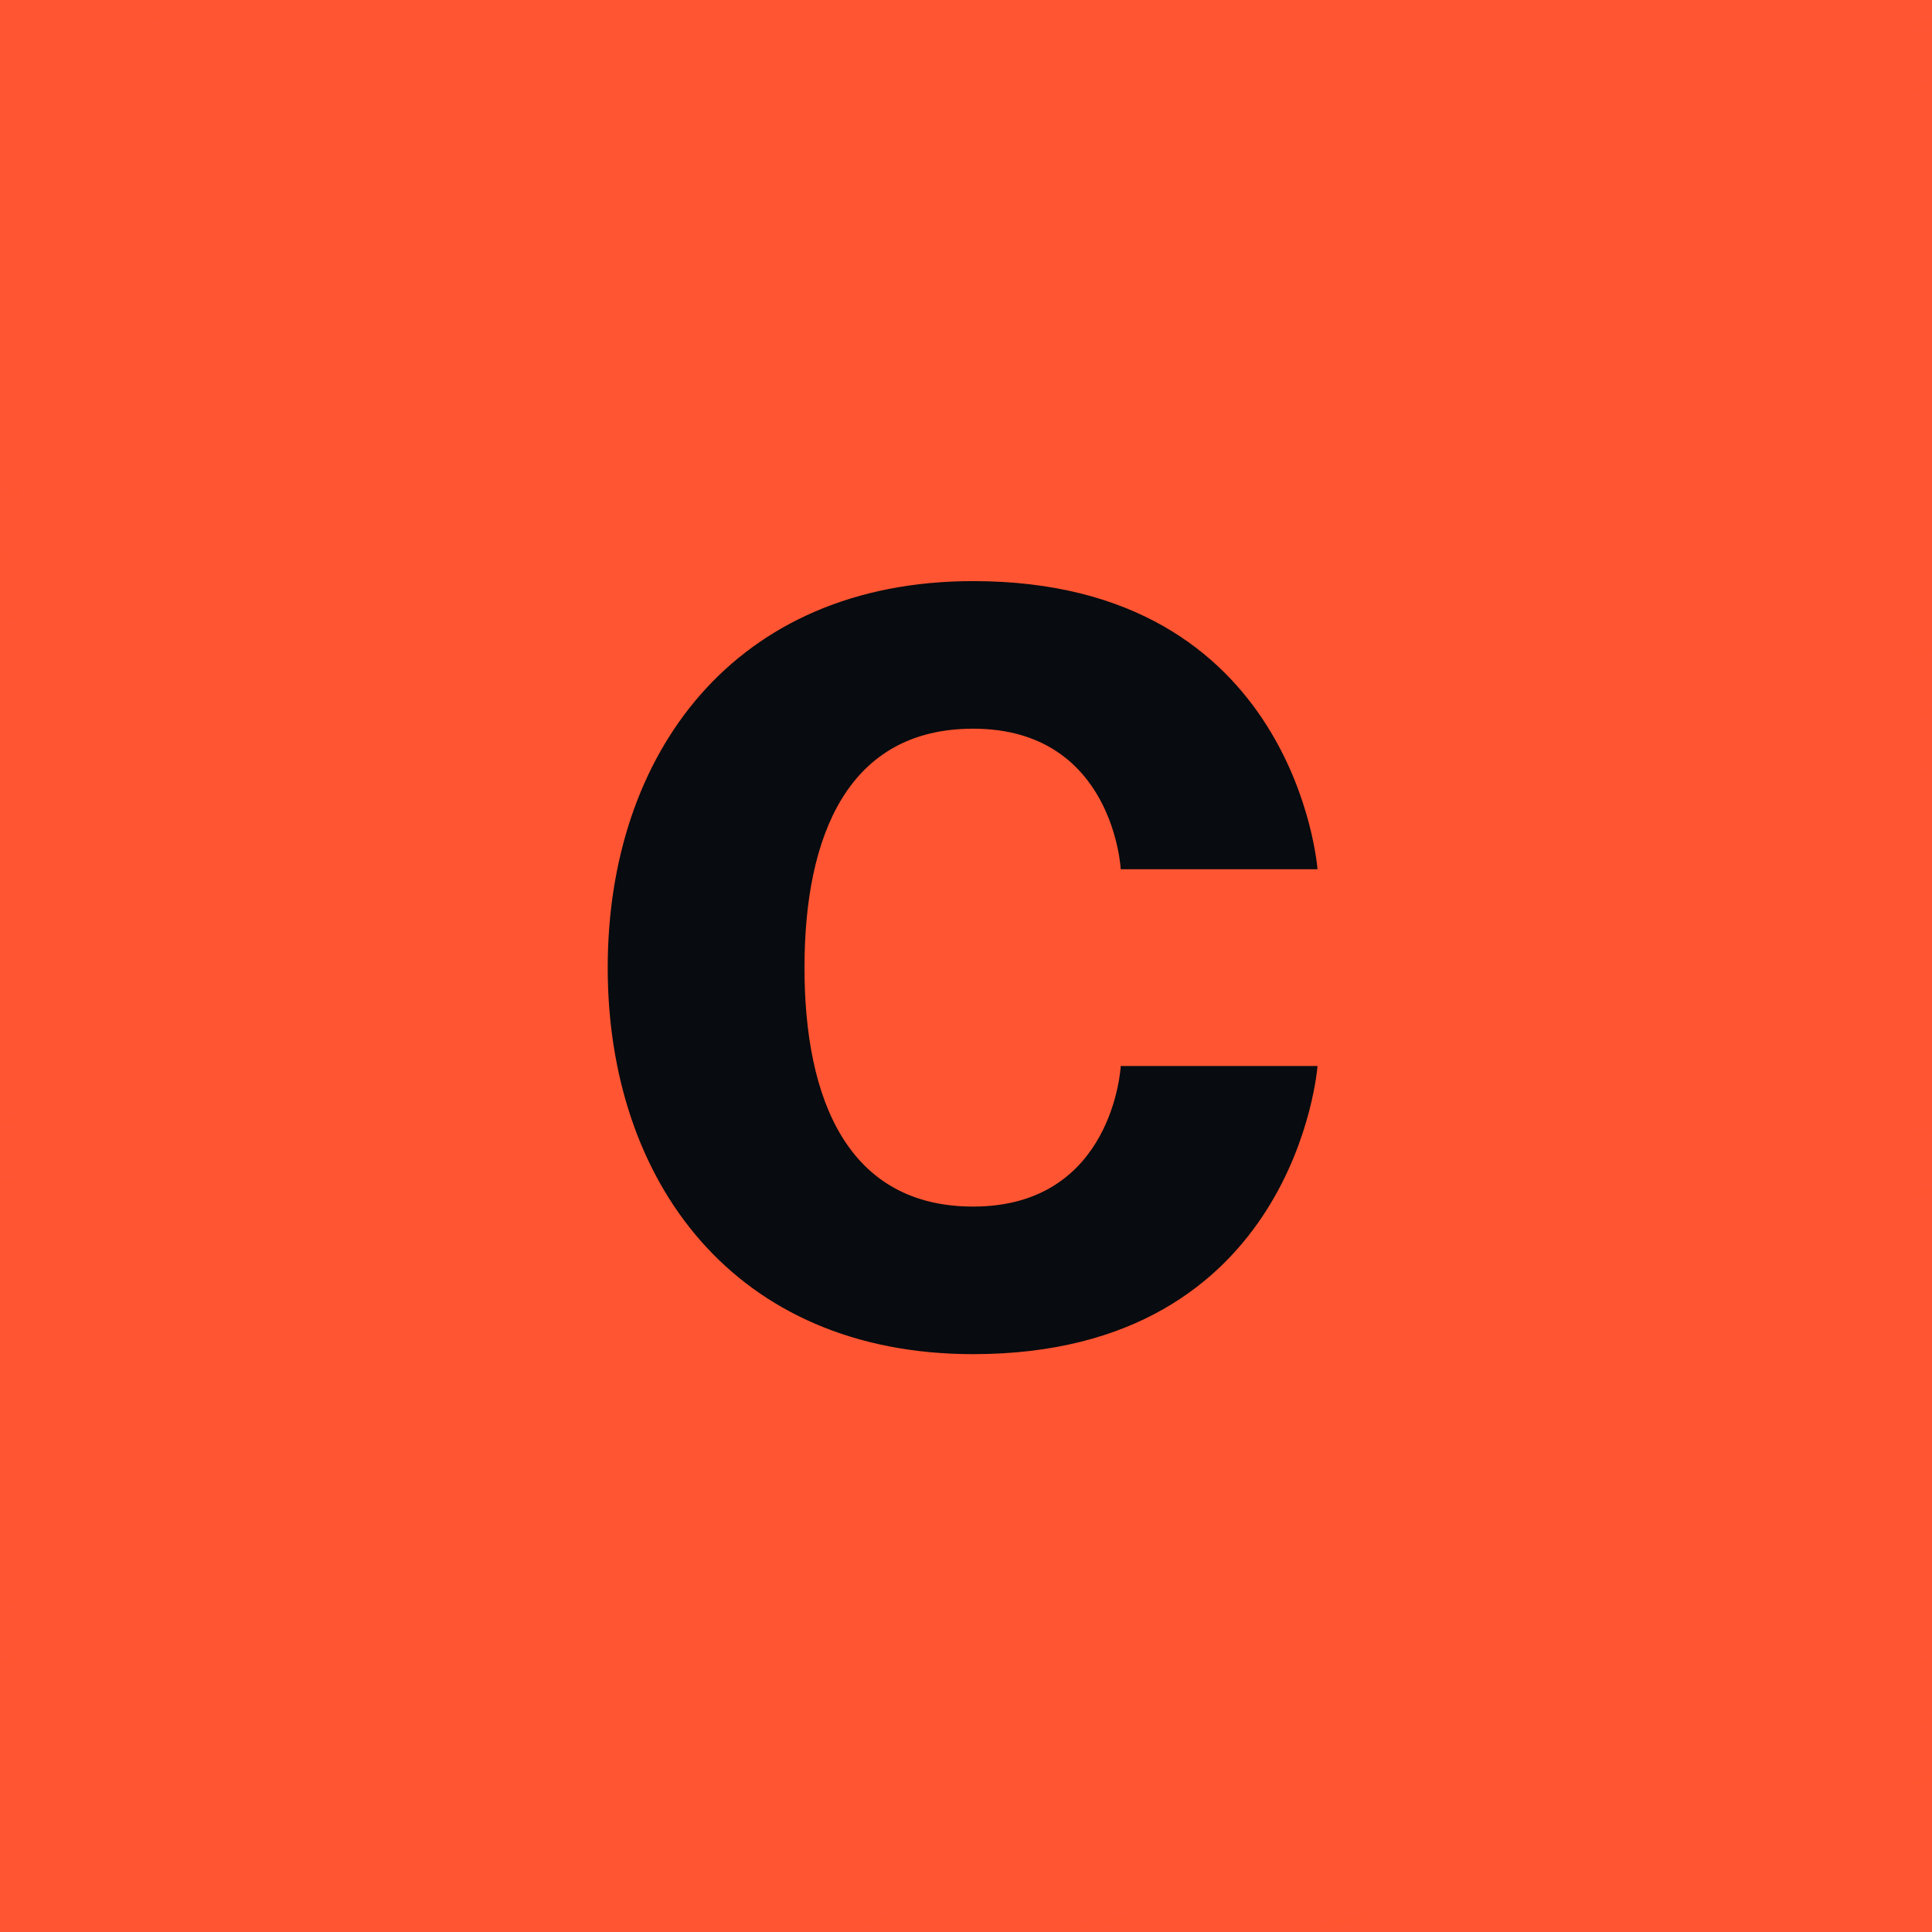
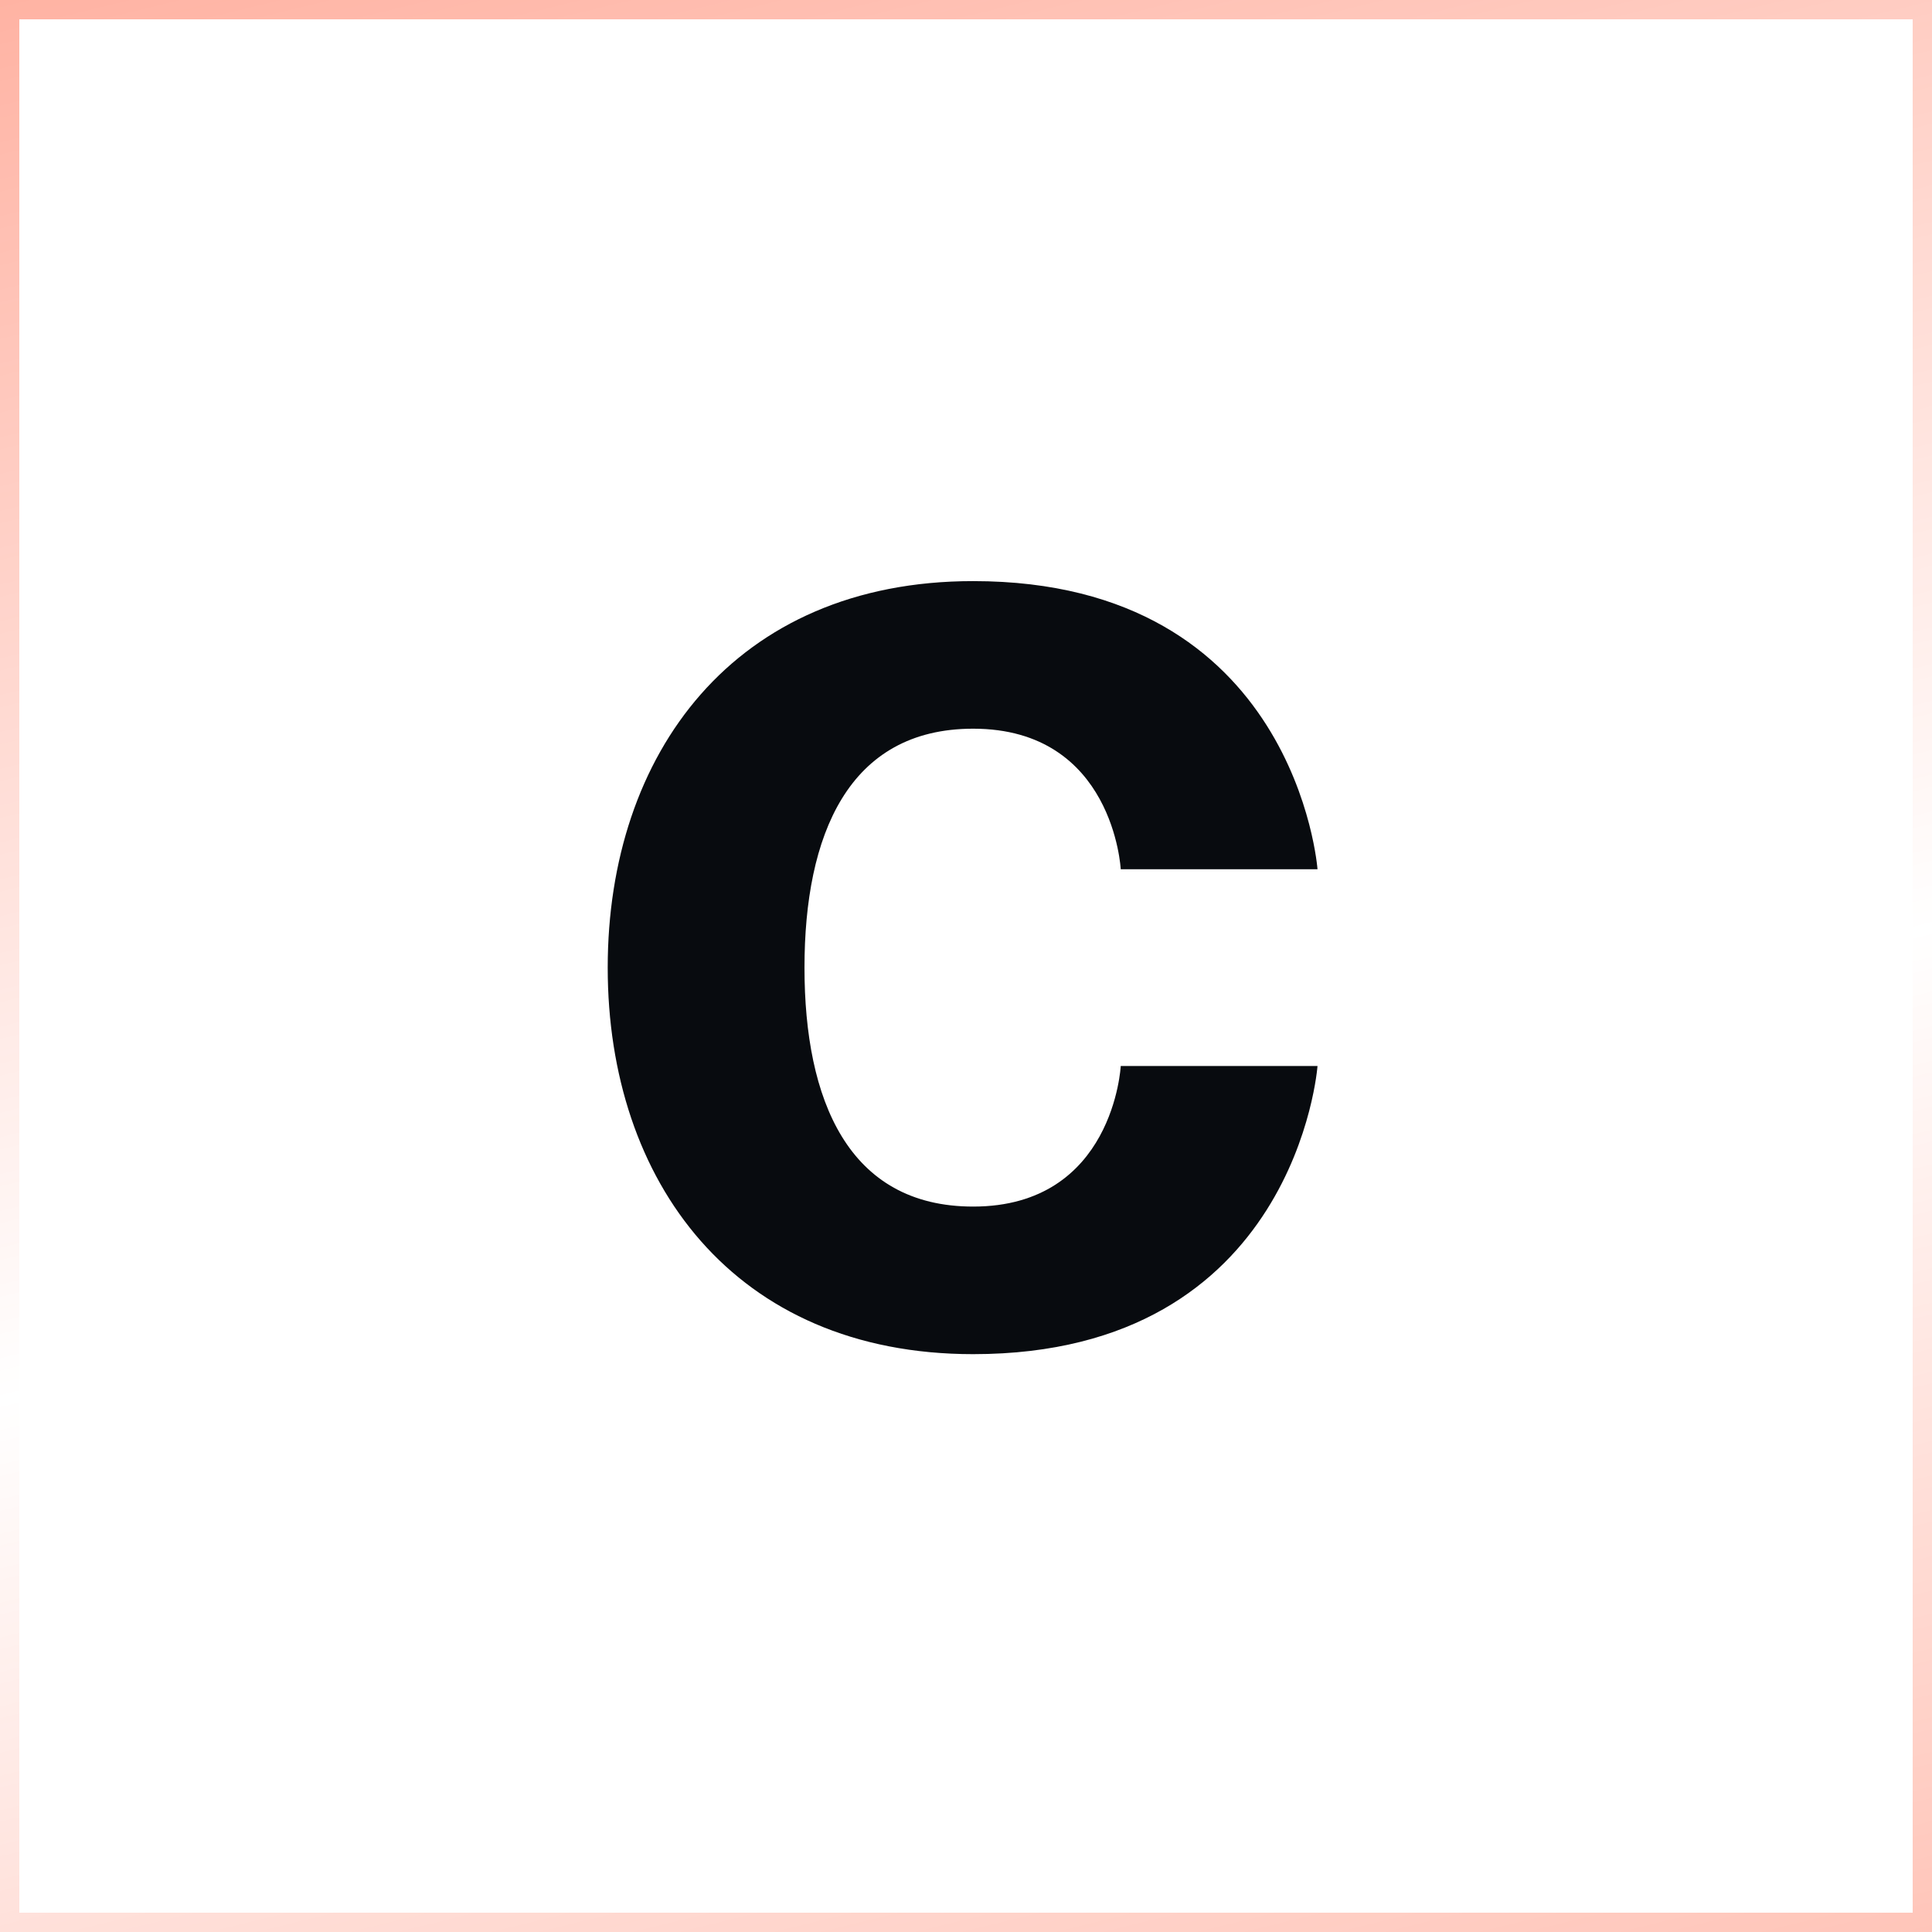
<svg xmlns="http://www.w3.org/2000/svg" width="100" height="100" viewBox="0 0 100 100" fill="none">
-   <rect width="100" height="100" fill="#FF5532" />
  <rect x="0.5" y="0.5" width="99" height="99" stroke="url(#paint0_linear_29_682)" stroke-opacity="0.6" />
  <path d="M31.455 50.085C31.455 39.027 38.003 30.078 50.37 30.078C67.103 30.078 68.194 44.992 68.194 44.992L58.009 44.992C58.009 44.992 57.645 37.717 50.37 37.717C43.895 37.717 41.64 43.246 41.64 50.085C41.64 56.923 43.895 62.452 50.37 62.452C57.645 62.452 58.009 55.177 58.009 55.177H68.194C68.194 55.177 67.103 70.091 50.37 70.091C38.003 70.091 31.455 61.143 31.455 50.085Z" fill="#080B0F" />
  <defs>
    <linearGradient id="paint0_linear_29_682" x1="-24.348" y1="-18.75" x2="19.203" y2="159.042" gradientUnits="userSpaceOnUse">
      <stop stop-color="#FF5532" />
      <stop offset="0.516" stop-color="#FF5532" stop-opacity="0" />
      <stop offset="1" stop-color="#FF5532" />
    </linearGradient>
  </defs>
</svg>